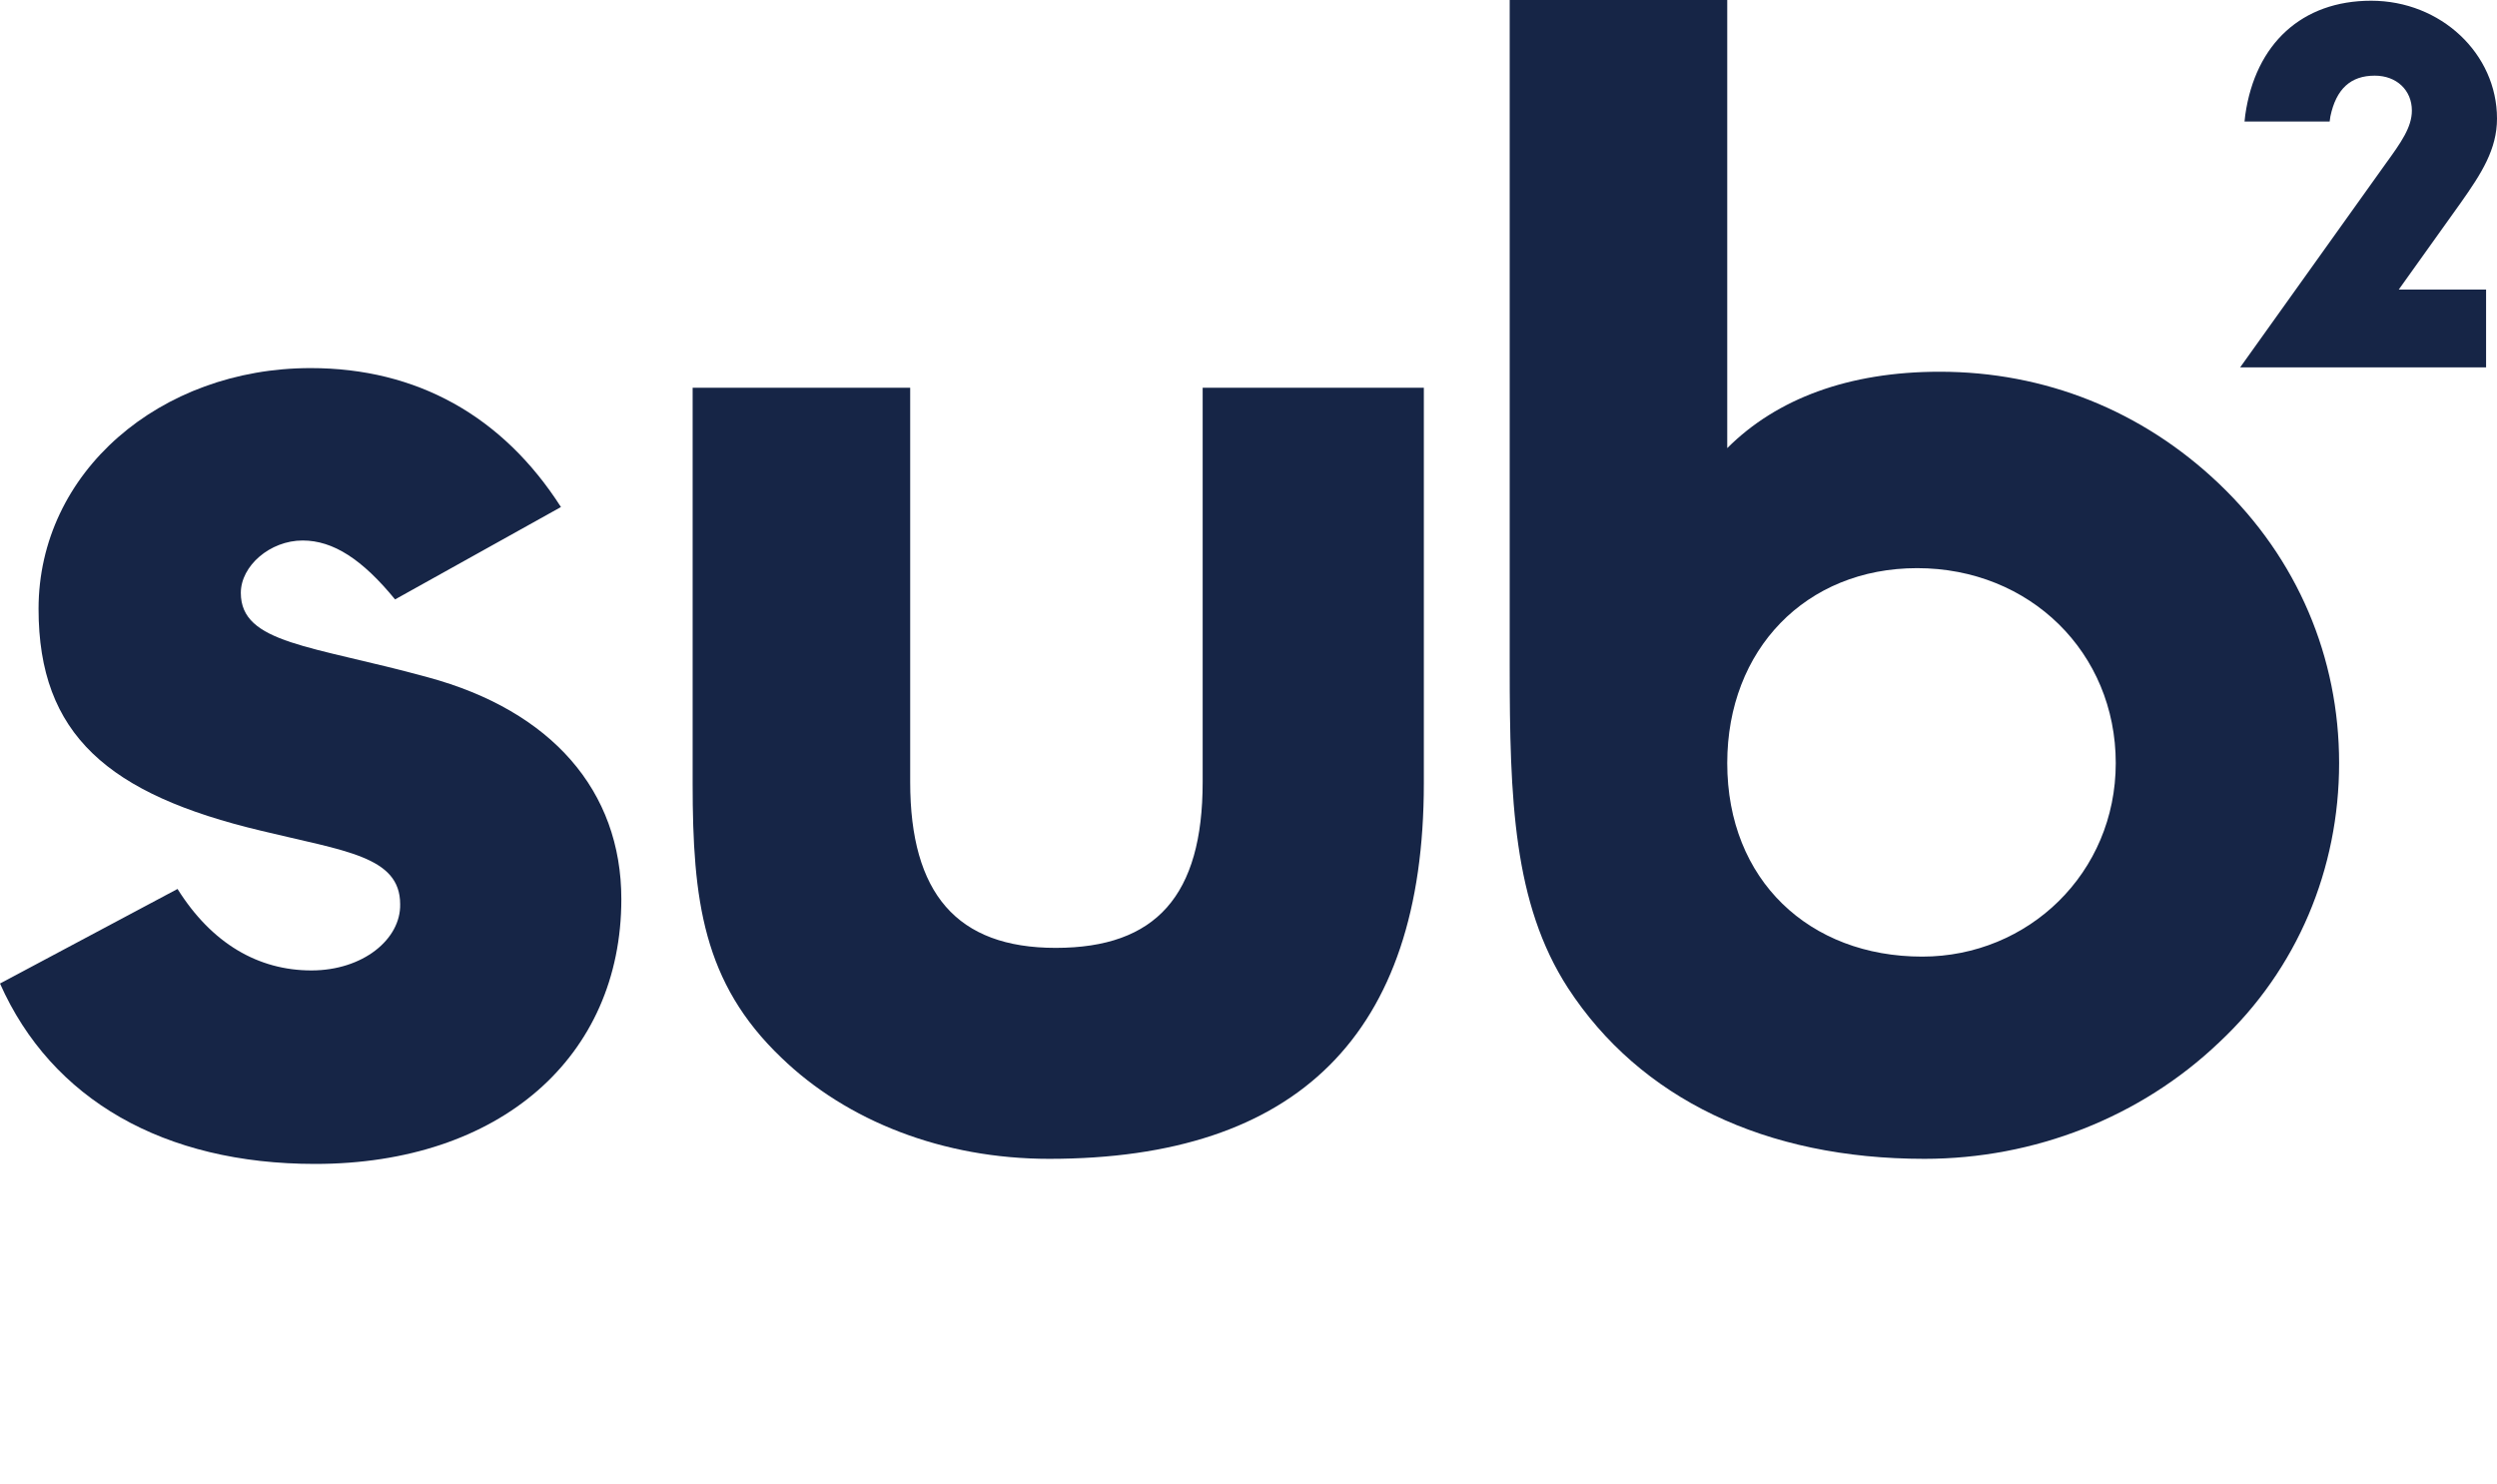
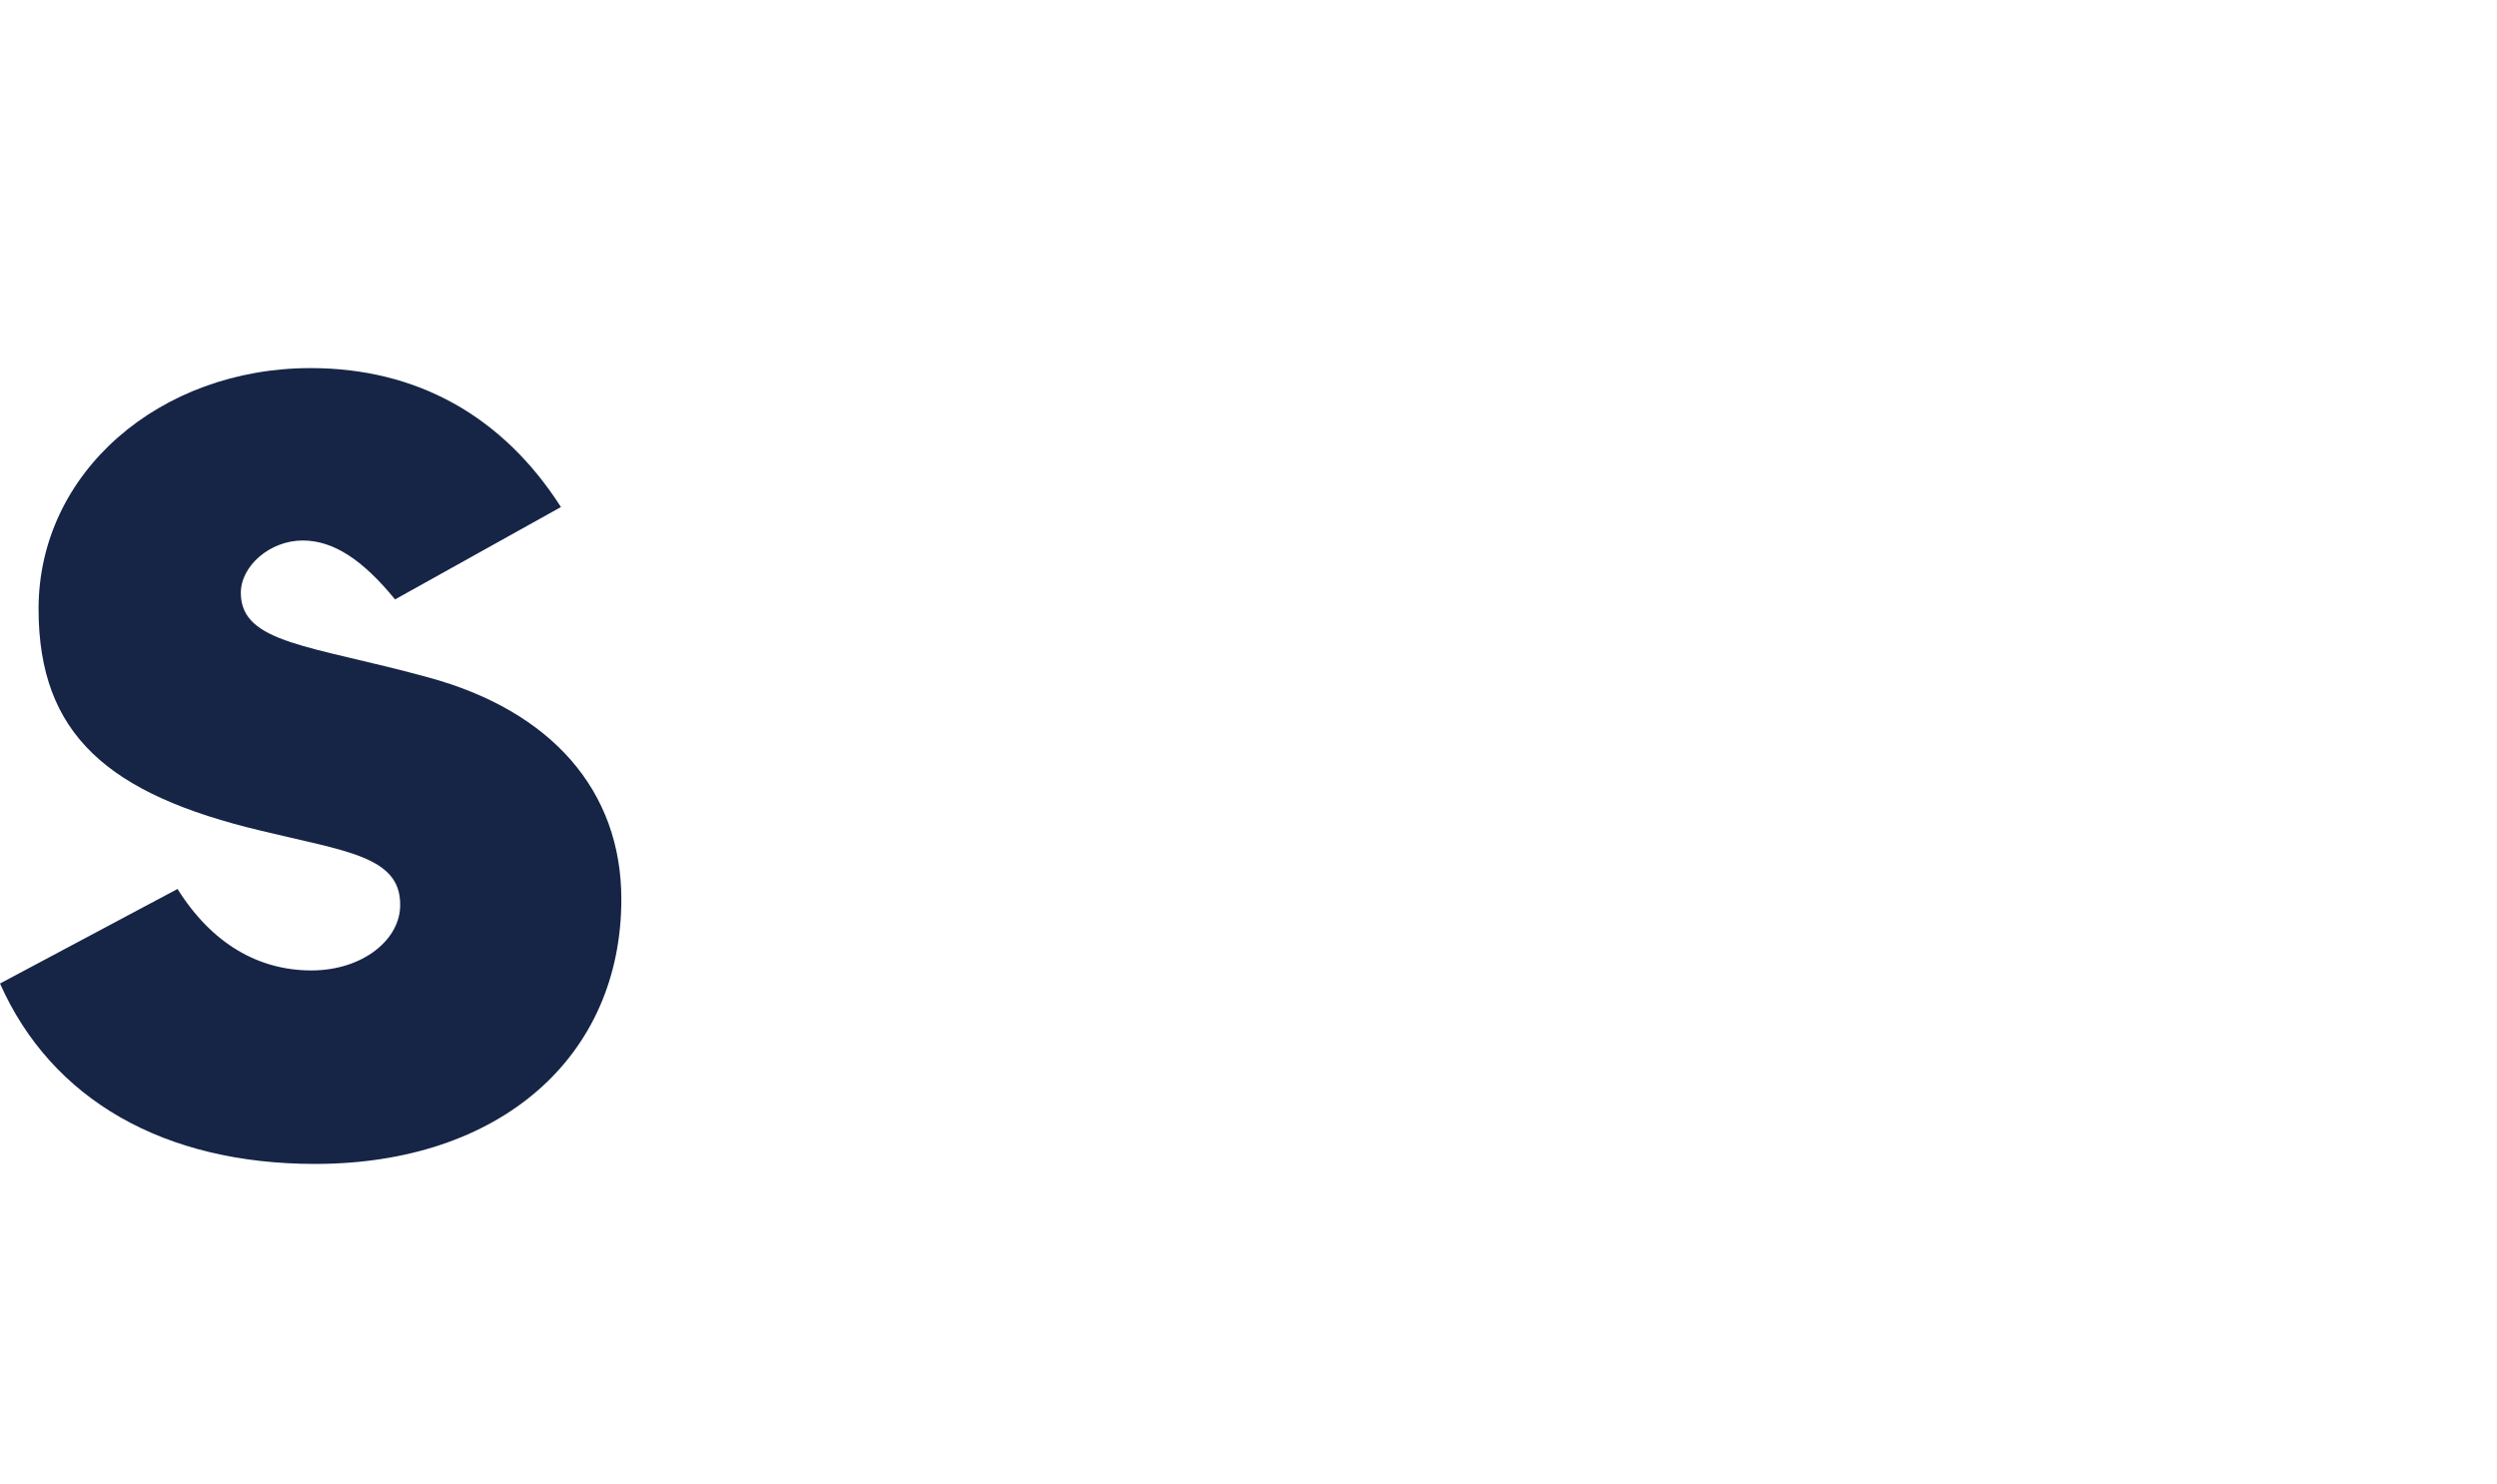
<svg xmlns="http://www.w3.org/2000/svg" version="1.1" id="Layer_1" x="0px" y="0px" viewBox="0 0 343.2 204" style="enable-background:new 0 0 343.2 204;" xml:space="preserve">
  <style type="text/css">
	.st0{fill:#162546;}
</style>
  <g>
-     <path class="st0" d="M144.2,159.3c34.1,0,51.5-17.1,51.5-51.6V53.3h-30.4v54.2c0,15.6-6.4,22.8-20.2,22.8c-13.6,0-20-7.5-20-22.8   V53.3H95.2v54.4c0,16,1.4,27.4,12.2,37.7C116.4,154.1,129.6,159.3,144.2,159.3" />
-     <path class="st0" d="M264.5,159.3c15.1,0,29.7-5.7,40.5-16c10.8-10.1,16.5-23.9,16.5-38.4s-5.7-28.1-16.5-38.4   c-10.6-10.1-24-15.4-38.4-15.4c-12.5,0-22.4,3.7-29.2,10.5V0h-29.9v85.4v6.1c0,18.4,0.5,32.7,8,44.3   C225.4,151,242.6,159.3,264.5,159.3 M263.5,78.1c15.5,0,27.3,11.6,27.3,26.8c0,15.1-12,26.6-26.6,26.6c-15.5,0-26.8-10.5-26.8-26.6   C237.4,89.3,248.2,78.1,263.5,78.1" />
-     <path class="st0" d="M307.9,50.5h33.8V39.8h-12l8.5-11.9c2.9-4.1,5-7.4,5-11.6c0-8.9-7.7-16.2-17.3-16.2c-9.5,0-15.9,5.9-17.3,15.7   l-0.1,0.9h11.7l0.1-0.7c0.8-3.8,2.8-5.6,6.1-5.6c3,0,5.1,2,5.1,4.8c0,2.3-1.5,4.4-3.6,7.3L307.9,50.5z" />
    <path class="st0" d="M42.8,133.4c-7.3,0-13.7-3.7-18.4-11.2L0,135.2c7.1,16,22.6,24.8,43.3,24.8c25.4,0,42.1-14.7,42.1-36.4   c0-14.9-9.6-25.9-26.6-30.5c-16-4.4-25.7-4.6-25.7-11.6c0-3.7,4-7.2,8.5-7.2c4.2,0,8.2,2.6,12.7,8.1l22.8-12.7   c-8-12.5-19.8-19.1-34.4-19.1C22,50.6,5.3,64.9,5.3,83.7c0,17.3,9.6,25.5,30.6,30.5C47.4,117,55,117.7,55,124.3   C55.1,129.1,49.9,133.4,42.8,133.4" />
  </g>
</svg>